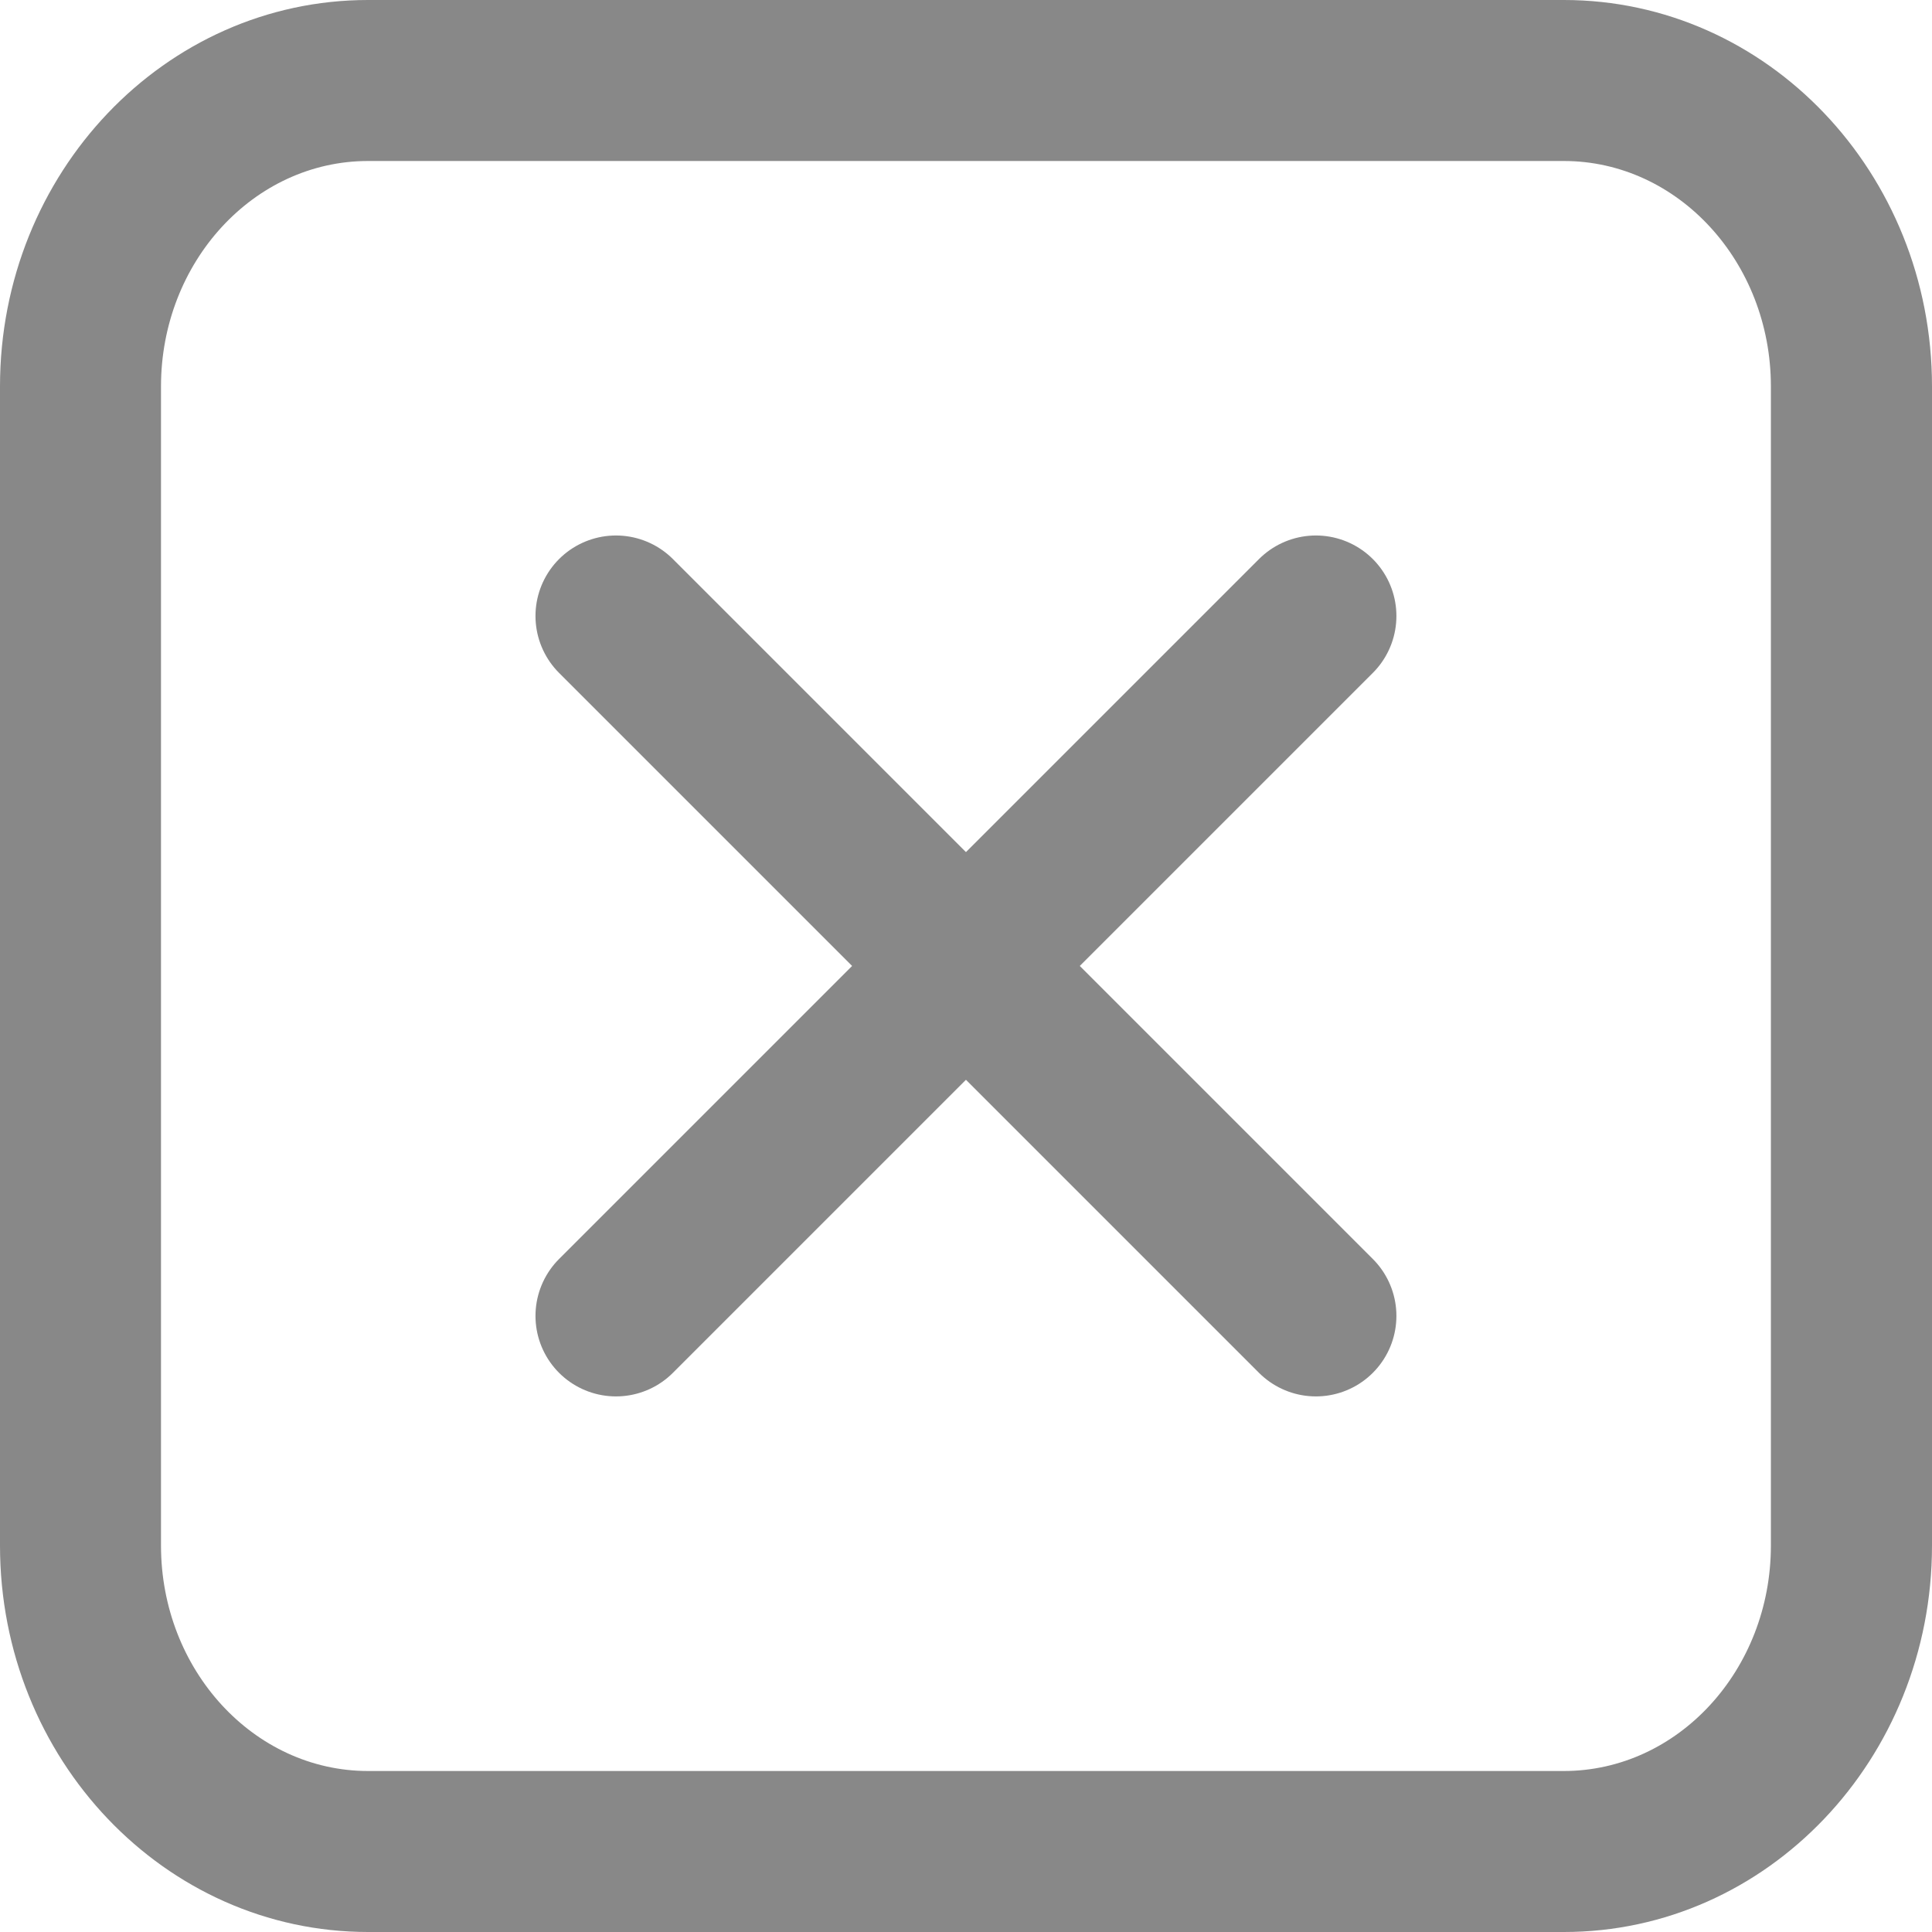
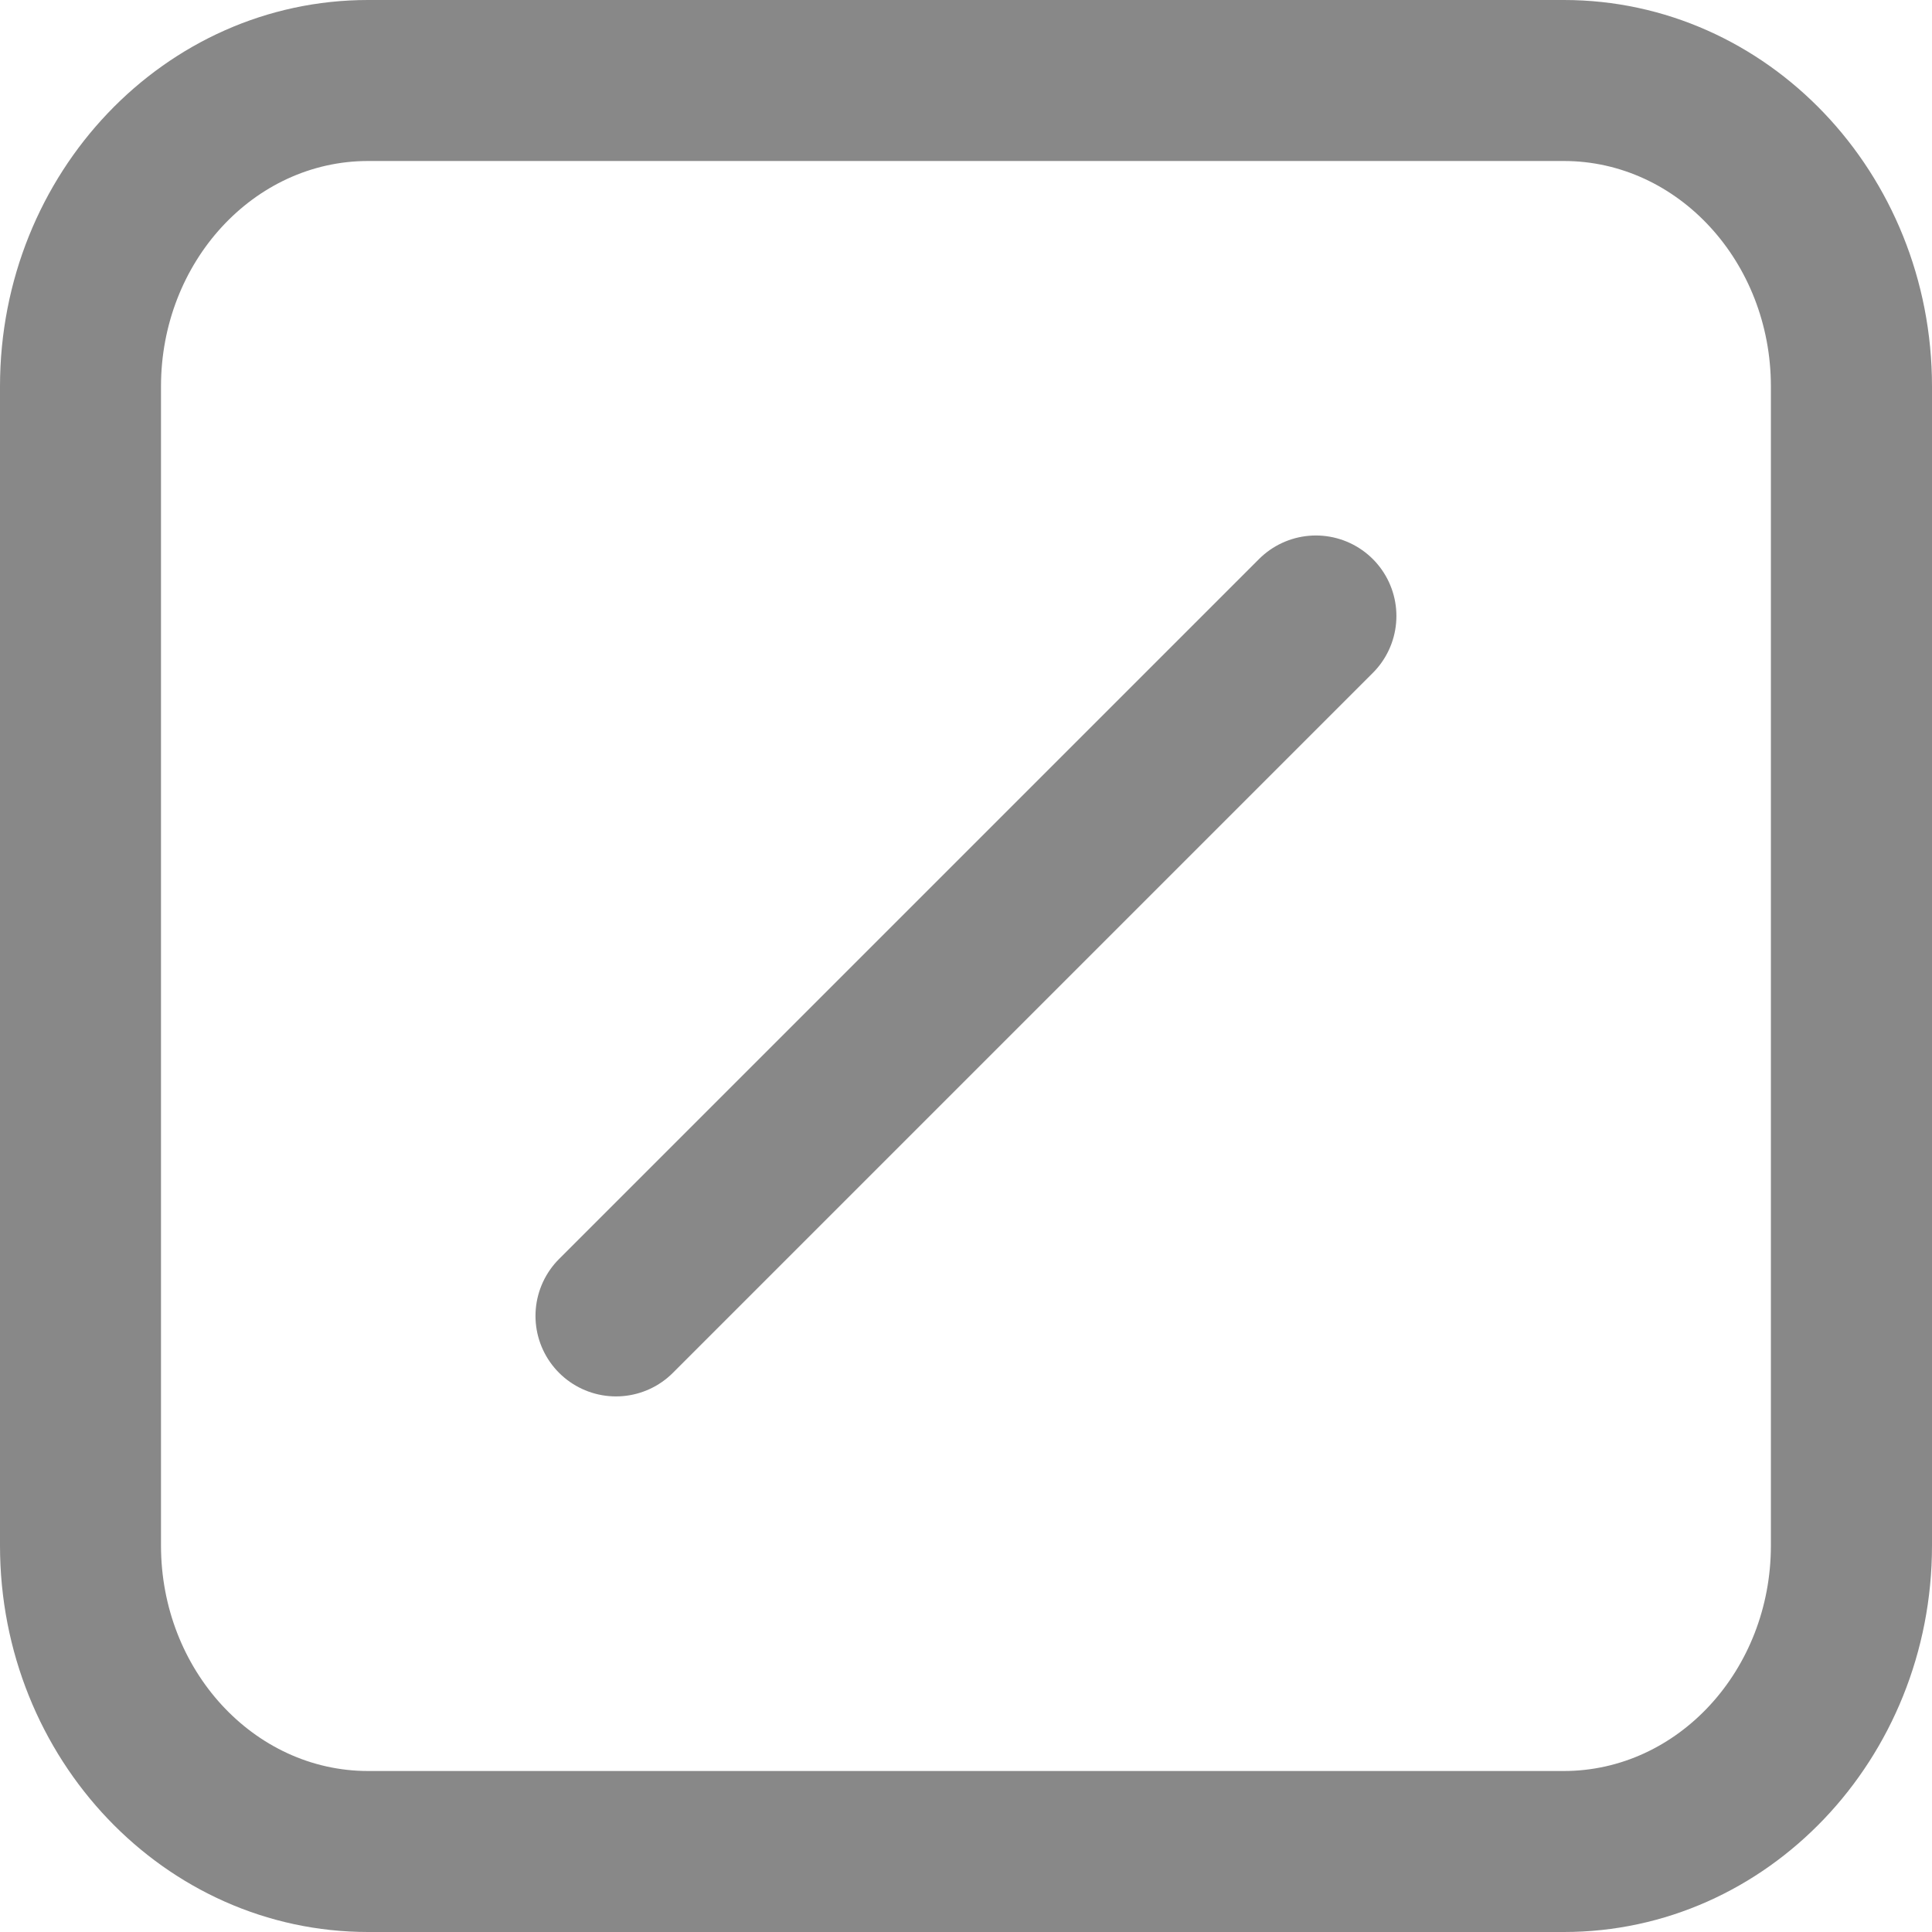
<svg xmlns="http://www.w3.org/2000/svg" width="18" height="18" viewBox="0 0 18 18">
  <g data-name="Grupo 8187">
    <g data-name="Trazado 11466" style="fill:none">
      <path d="M3.429 0h11.142A3.517 3.517 0 0 1 18 3.6v10.8a3.517 3.517 0 0 1-3.429 3.6H3.429A3.517 3.517 0 0 1 0 14.4V3.6A3.517 3.517 0 0 1 3.429 0z" style="stroke:none" />
      <path d="M3.429 1.5C2.365 1.5 1.5 2.442 1.5 3.6v10.8c0 1.158.865 2.1 1.929 2.1H14.57c1.064 0 1.929-.942 1.929-2.1V3.6c0-1.158-.865-2.1-1.929-2.1H3.43m0-1.5H14.57C16.465 0 18 1.612 18 3.6v10.8c0 1.988-1.535 3.6-3.429 3.6H3.43C1.535 18 0 16.388 0 14.4V3.6C0 1.612 1.535 0 3.429 0z" style="fill:#888;stroke:none" />
    </g>
    <path data-name="Trazado 11464" d="M24.521 13.5 18 20.021" transform="translate(-12.261 -7.761)" style="stroke:#888;stroke-linecap:round;stroke-linejoin:round;stroke-width:1.5px;fill:none" />
-     <path data-name="Trazado 11465" d="m18 13.5 6.521 6.521" transform="translate(-12.261 -7.761)" style="stroke:#888;stroke-linecap:round;stroke-linejoin:round;stroke-width:1.5px;fill:none" />
  </g>
</svg>